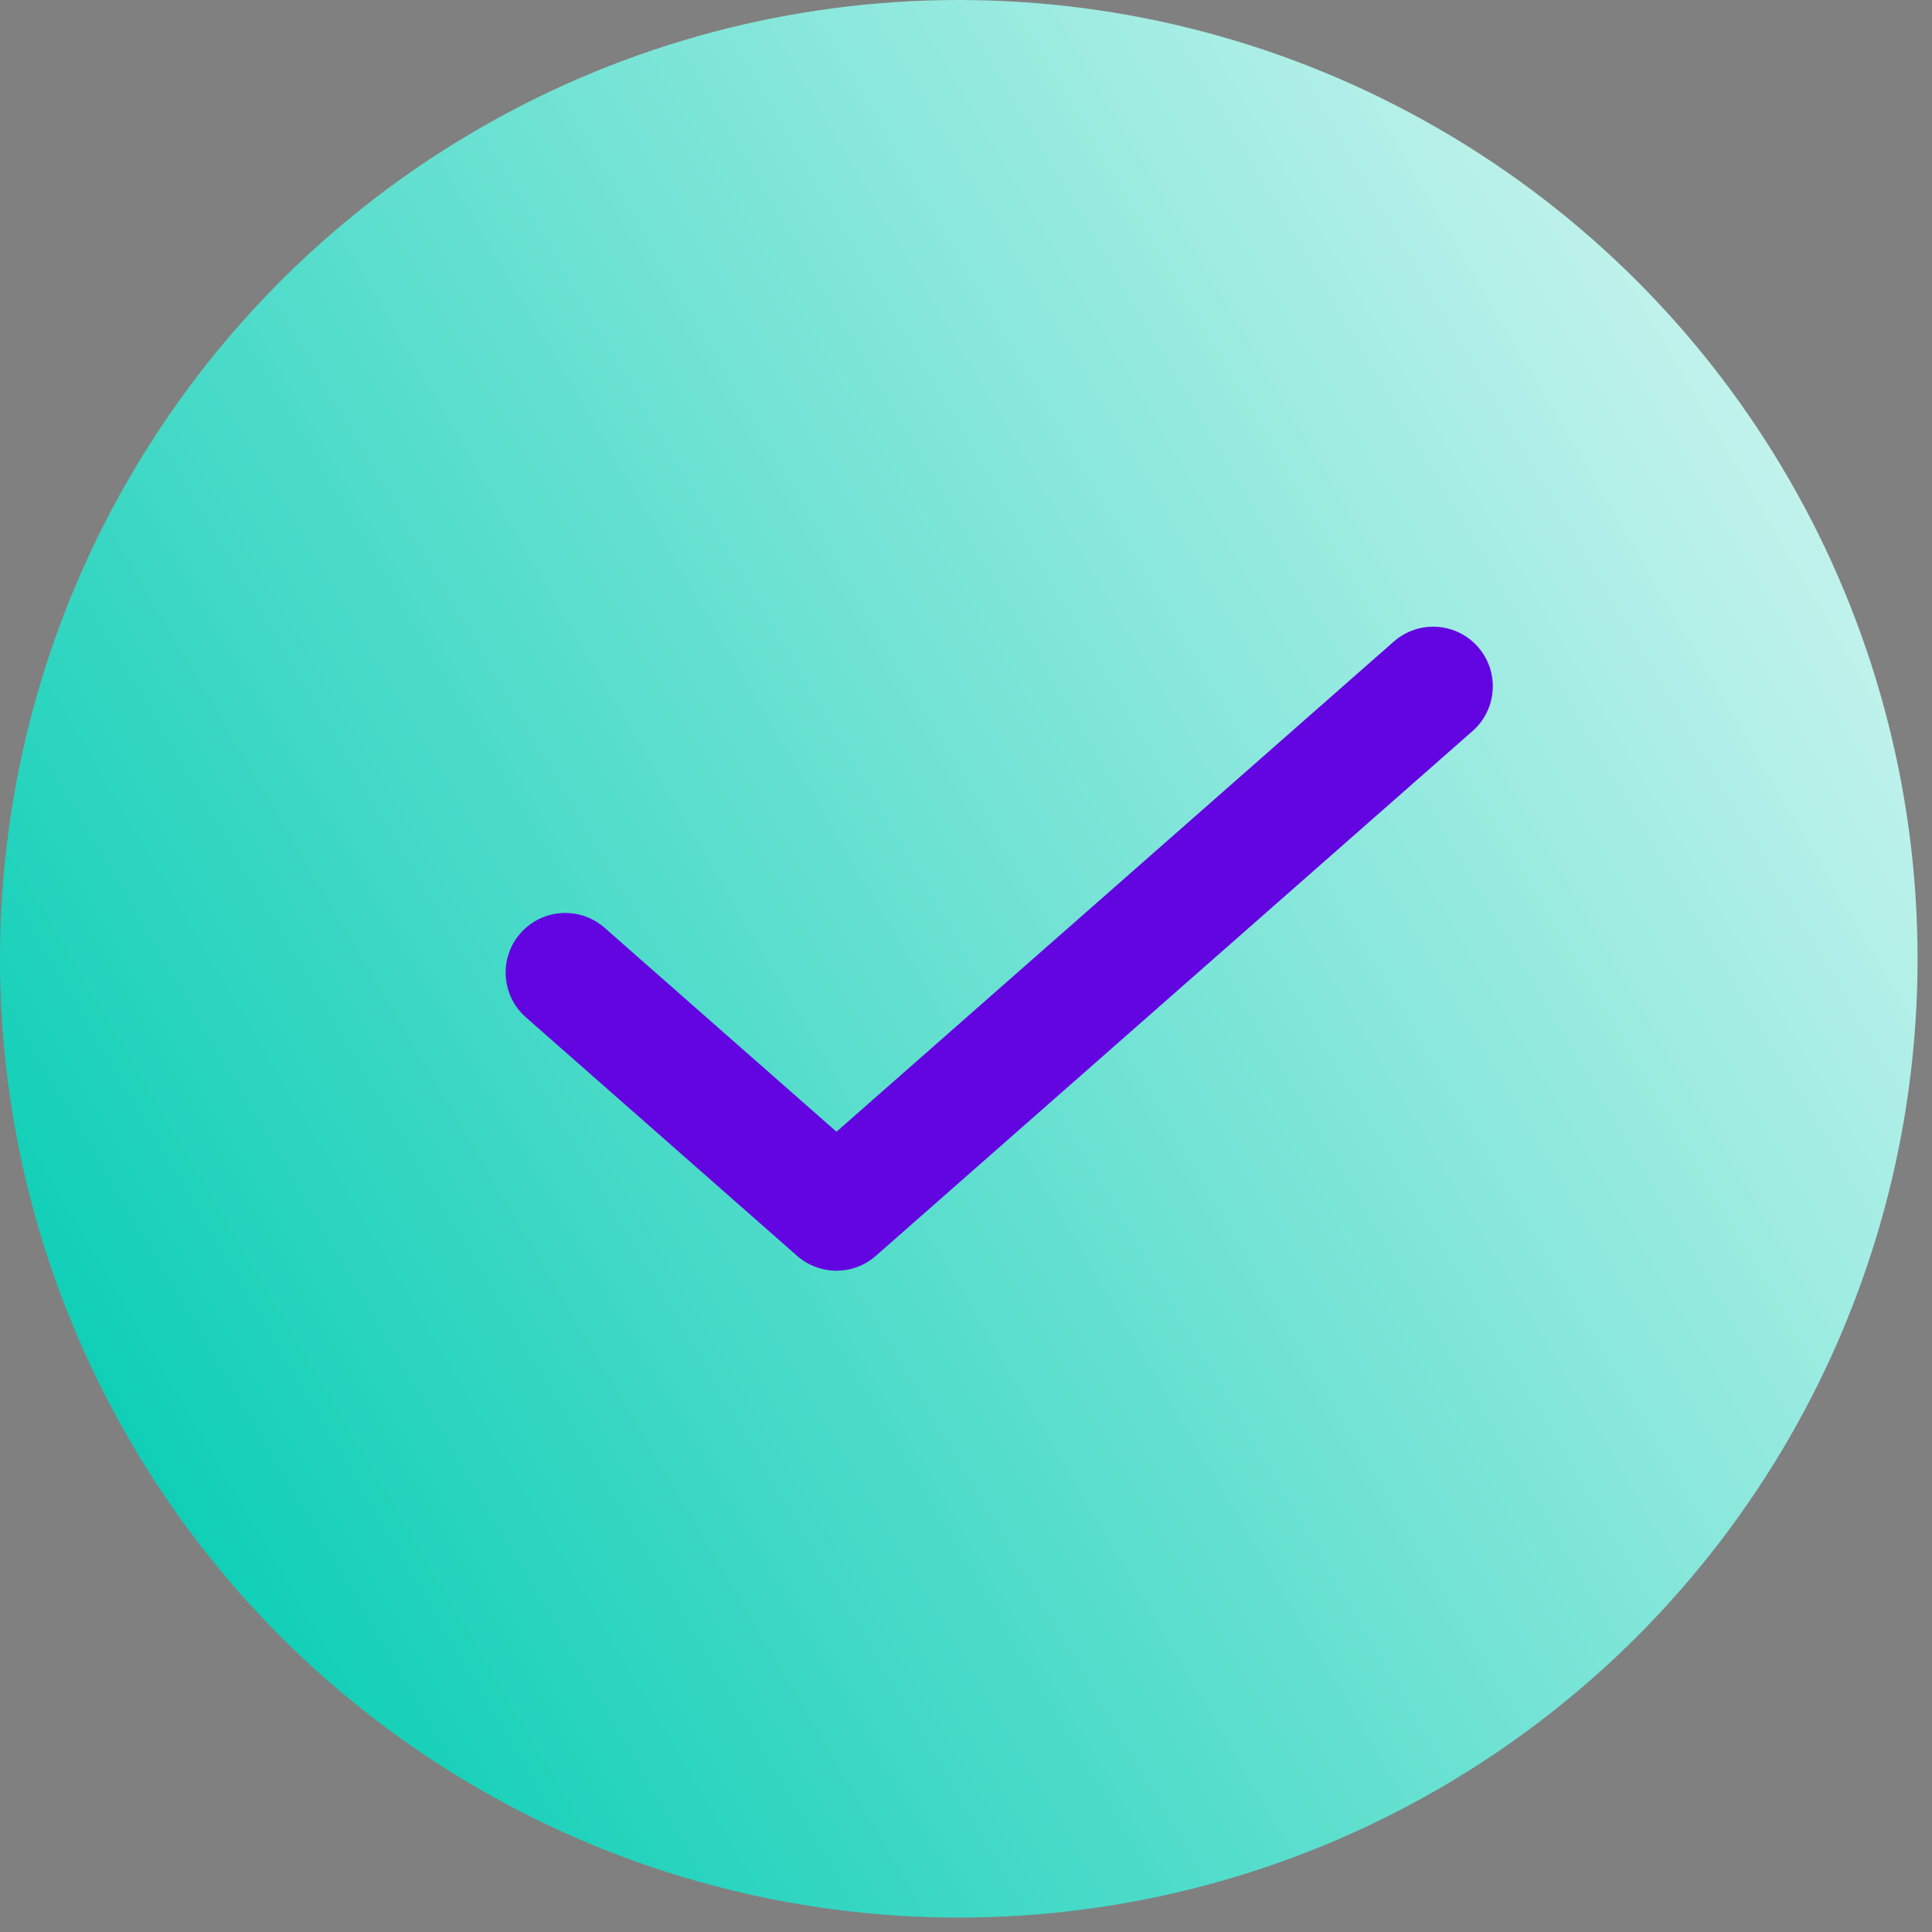
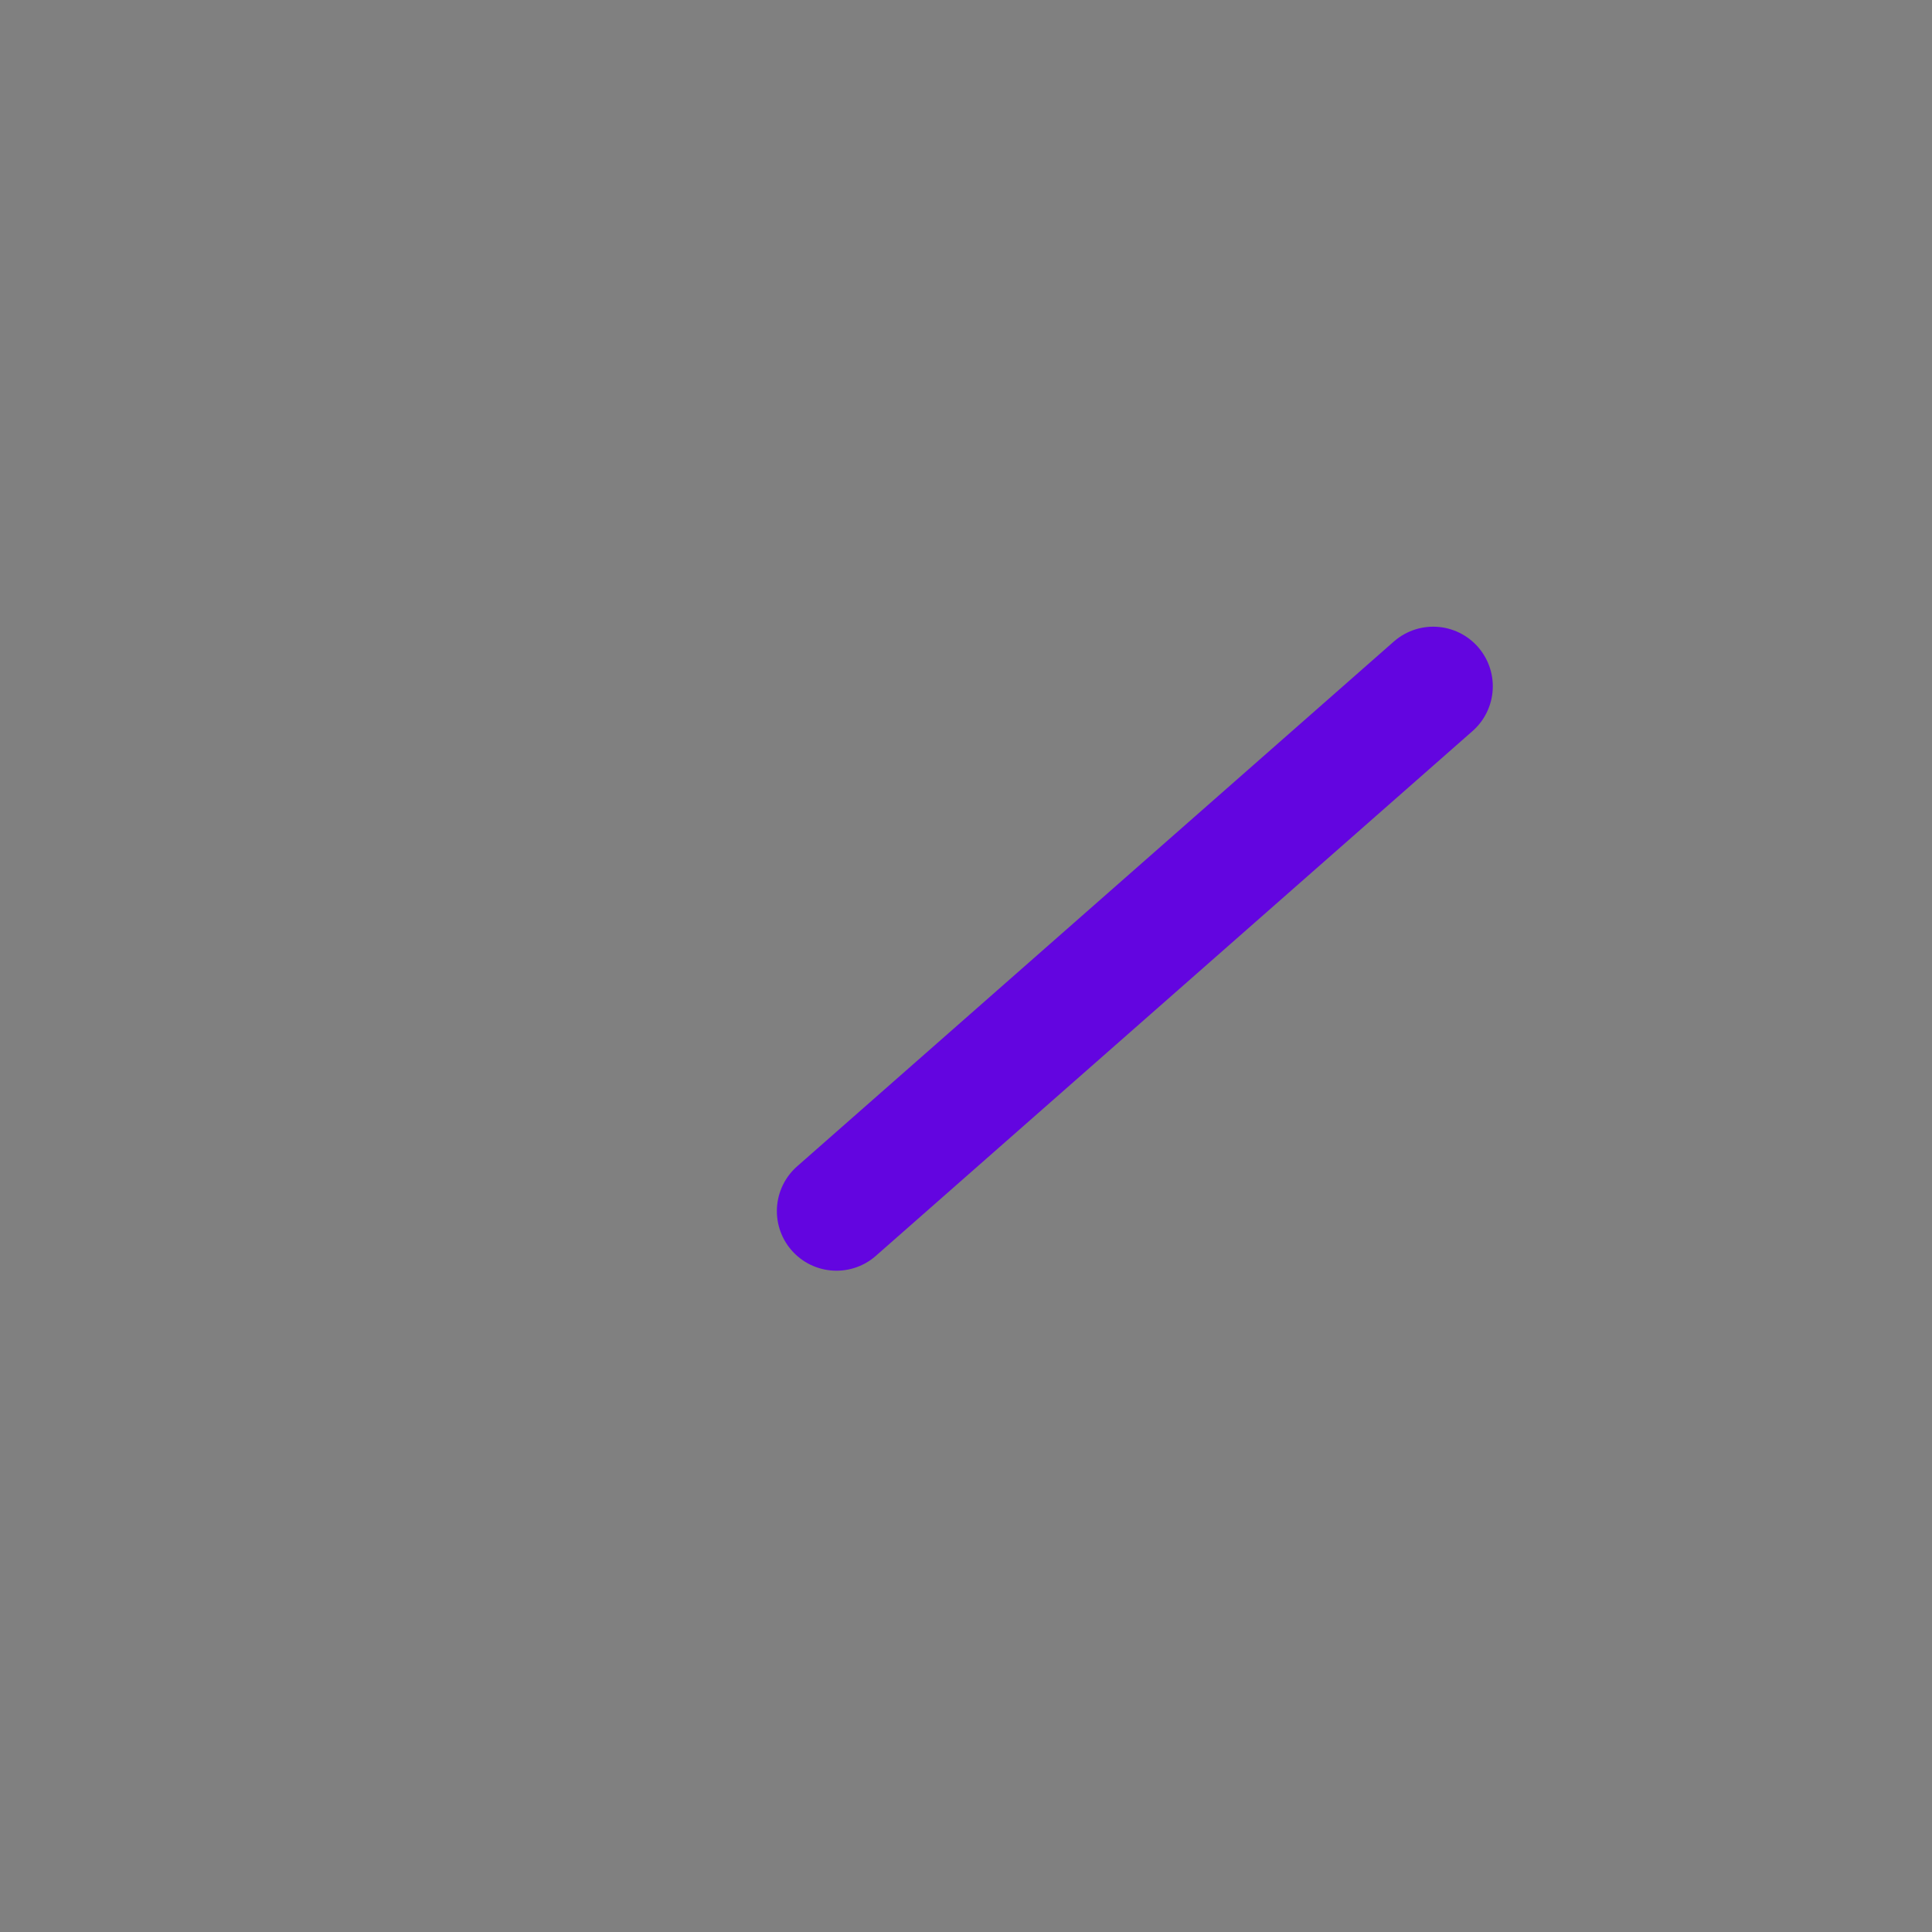
<svg xmlns="http://www.w3.org/2000/svg" width="67" height="67" viewBox="0 0 67 67" fill="none">
  <rect x="0" y="0" width="67" height="67" fill="#808080" stroke="none" />
-   <circle cx="33.25" cy="33.25" r="33.25" fill="url(#paint0_linear_3782_15676)" />
-   <path d="M49.702 23.8L29.008 42L19.602 33.727" stroke="#6305E0" stroke-width="4.134" stroke-linecap="round" stroke-linejoin="round" />
+   <path d="M49.702 23.8L29.008 42" stroke="#6305E0" stroke-width="4.134" stroke-linecap="round" stroke-linejoin="round" />
  <defs>
    <linearGradient id="paint0_linear_3782_15676" x1="7" y1="66.5" x2="167.764" y2="-28.197" gradientUnits="userSpaceOnUse">
      <stop stop-color="#00CCB2" />
      <stop offset="0.515" stop-color="white" />
    </linearGradient>
  </defs>
</svg>